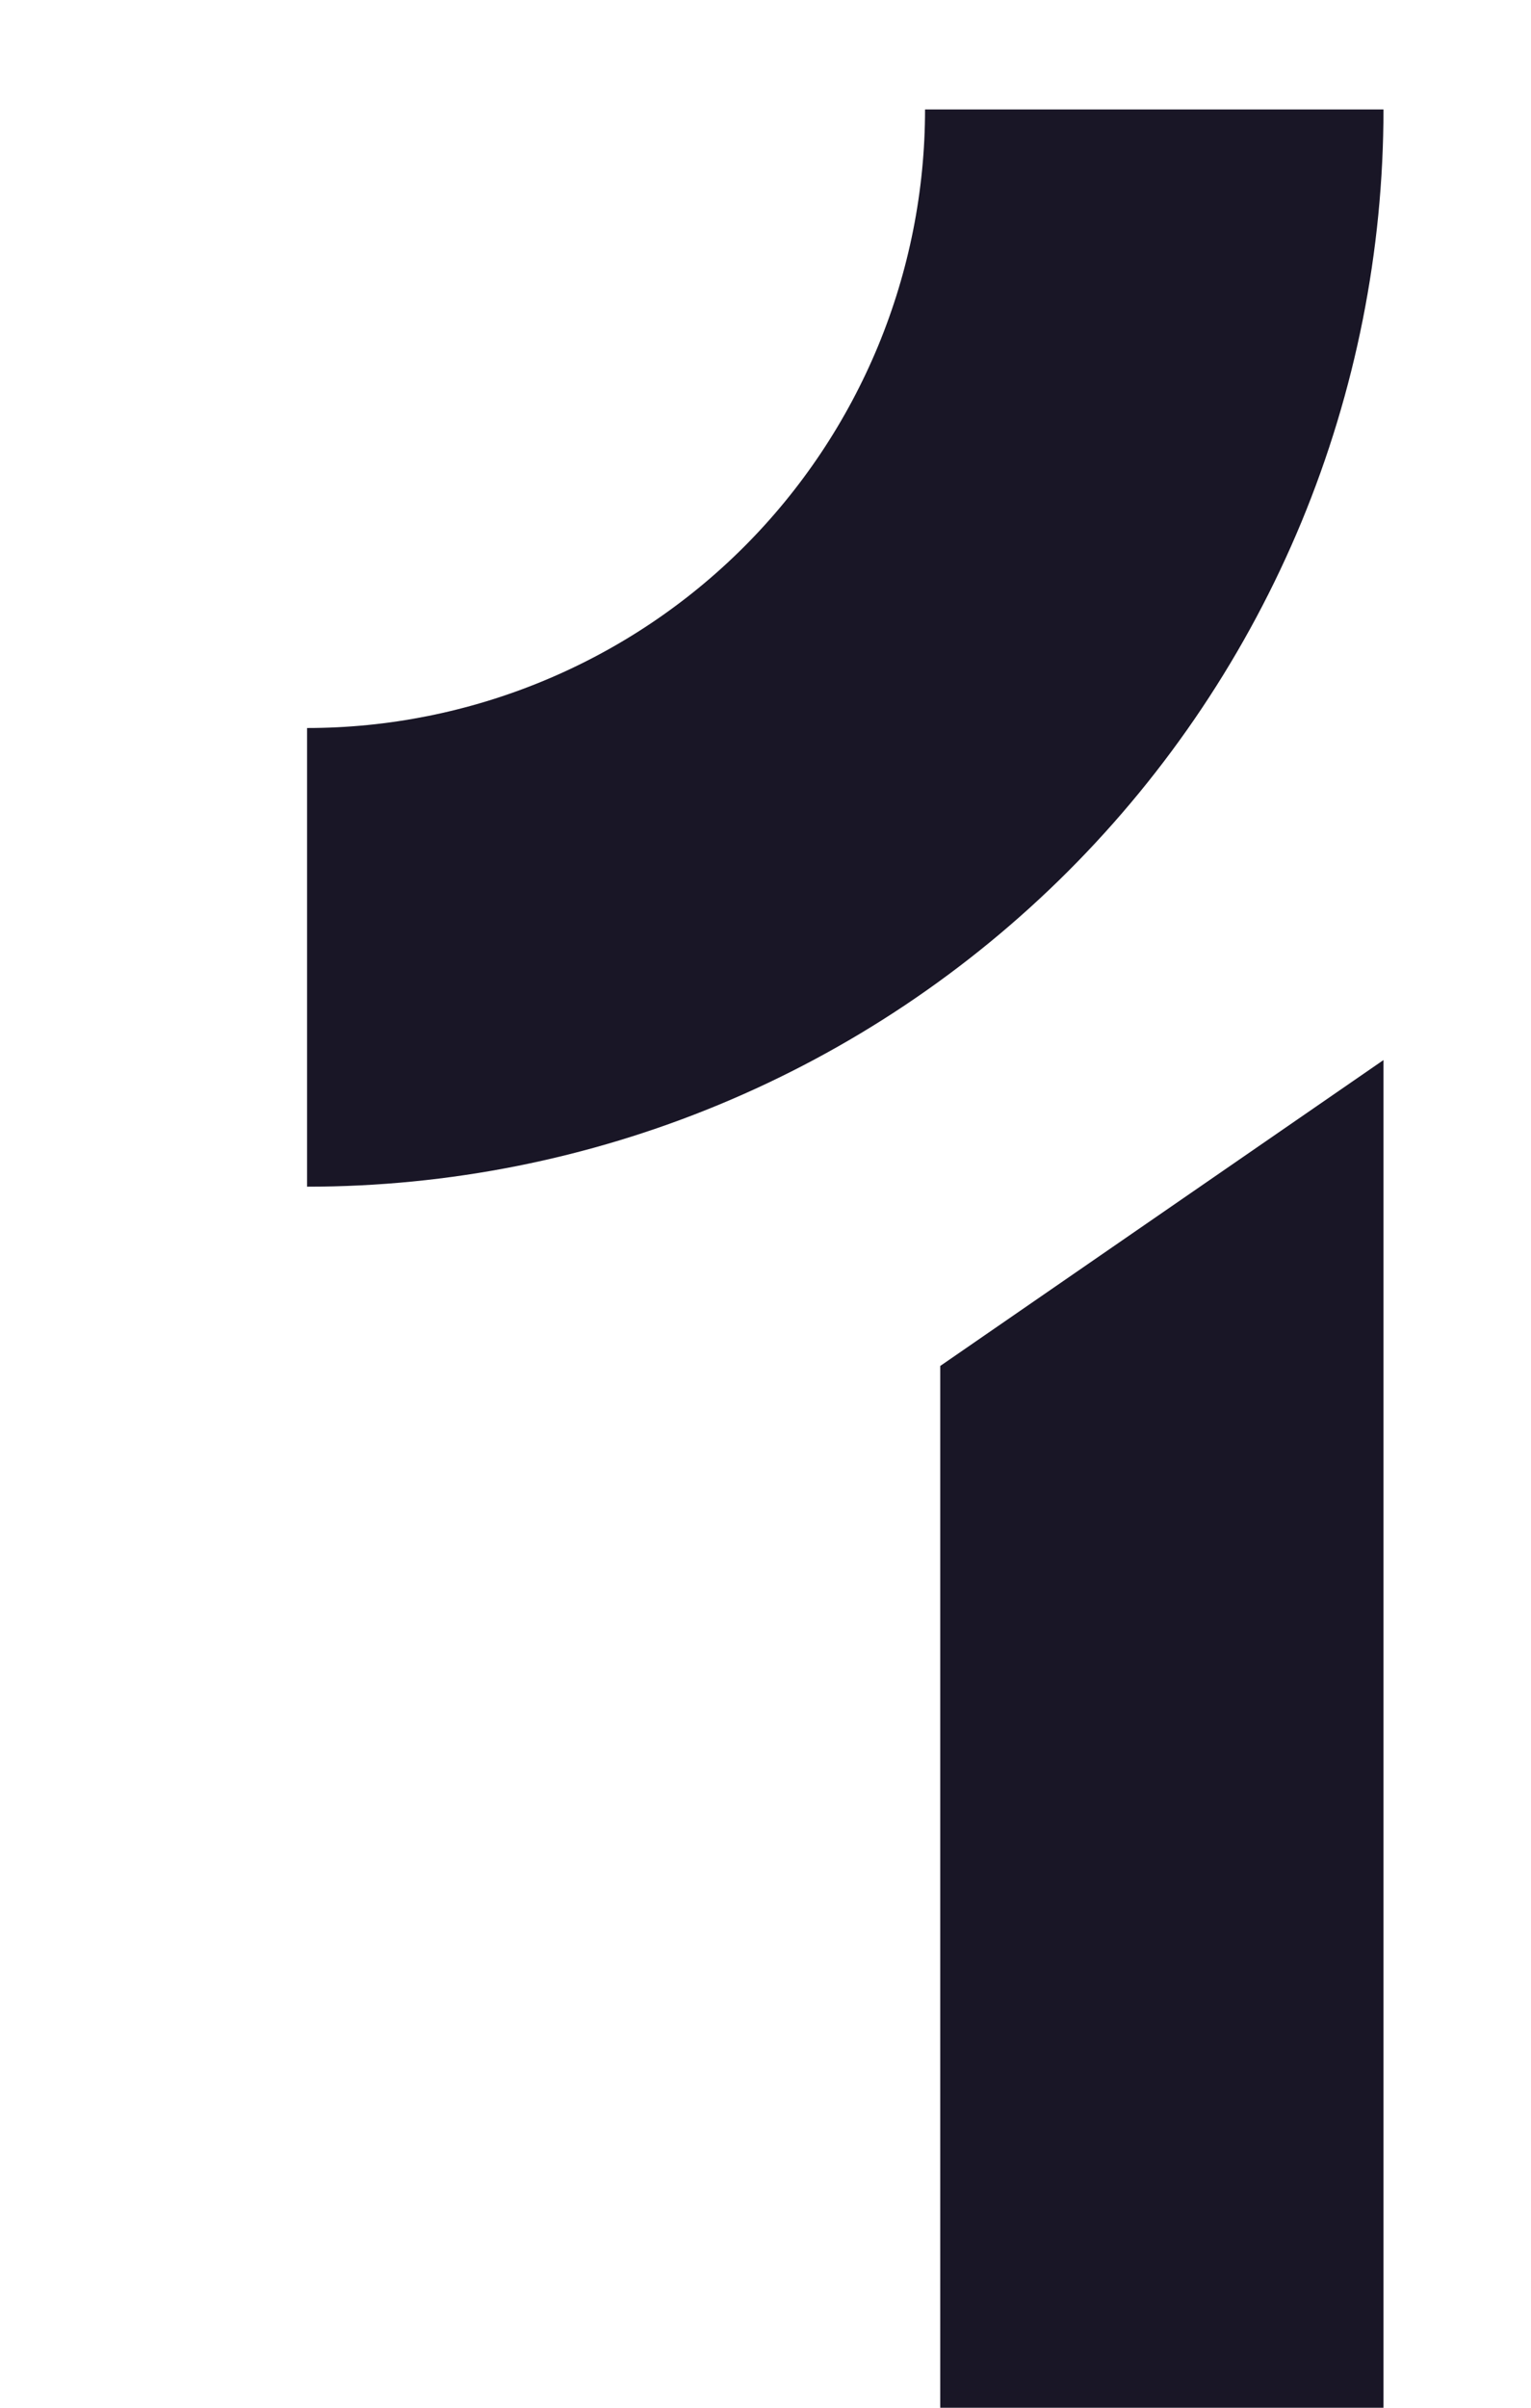
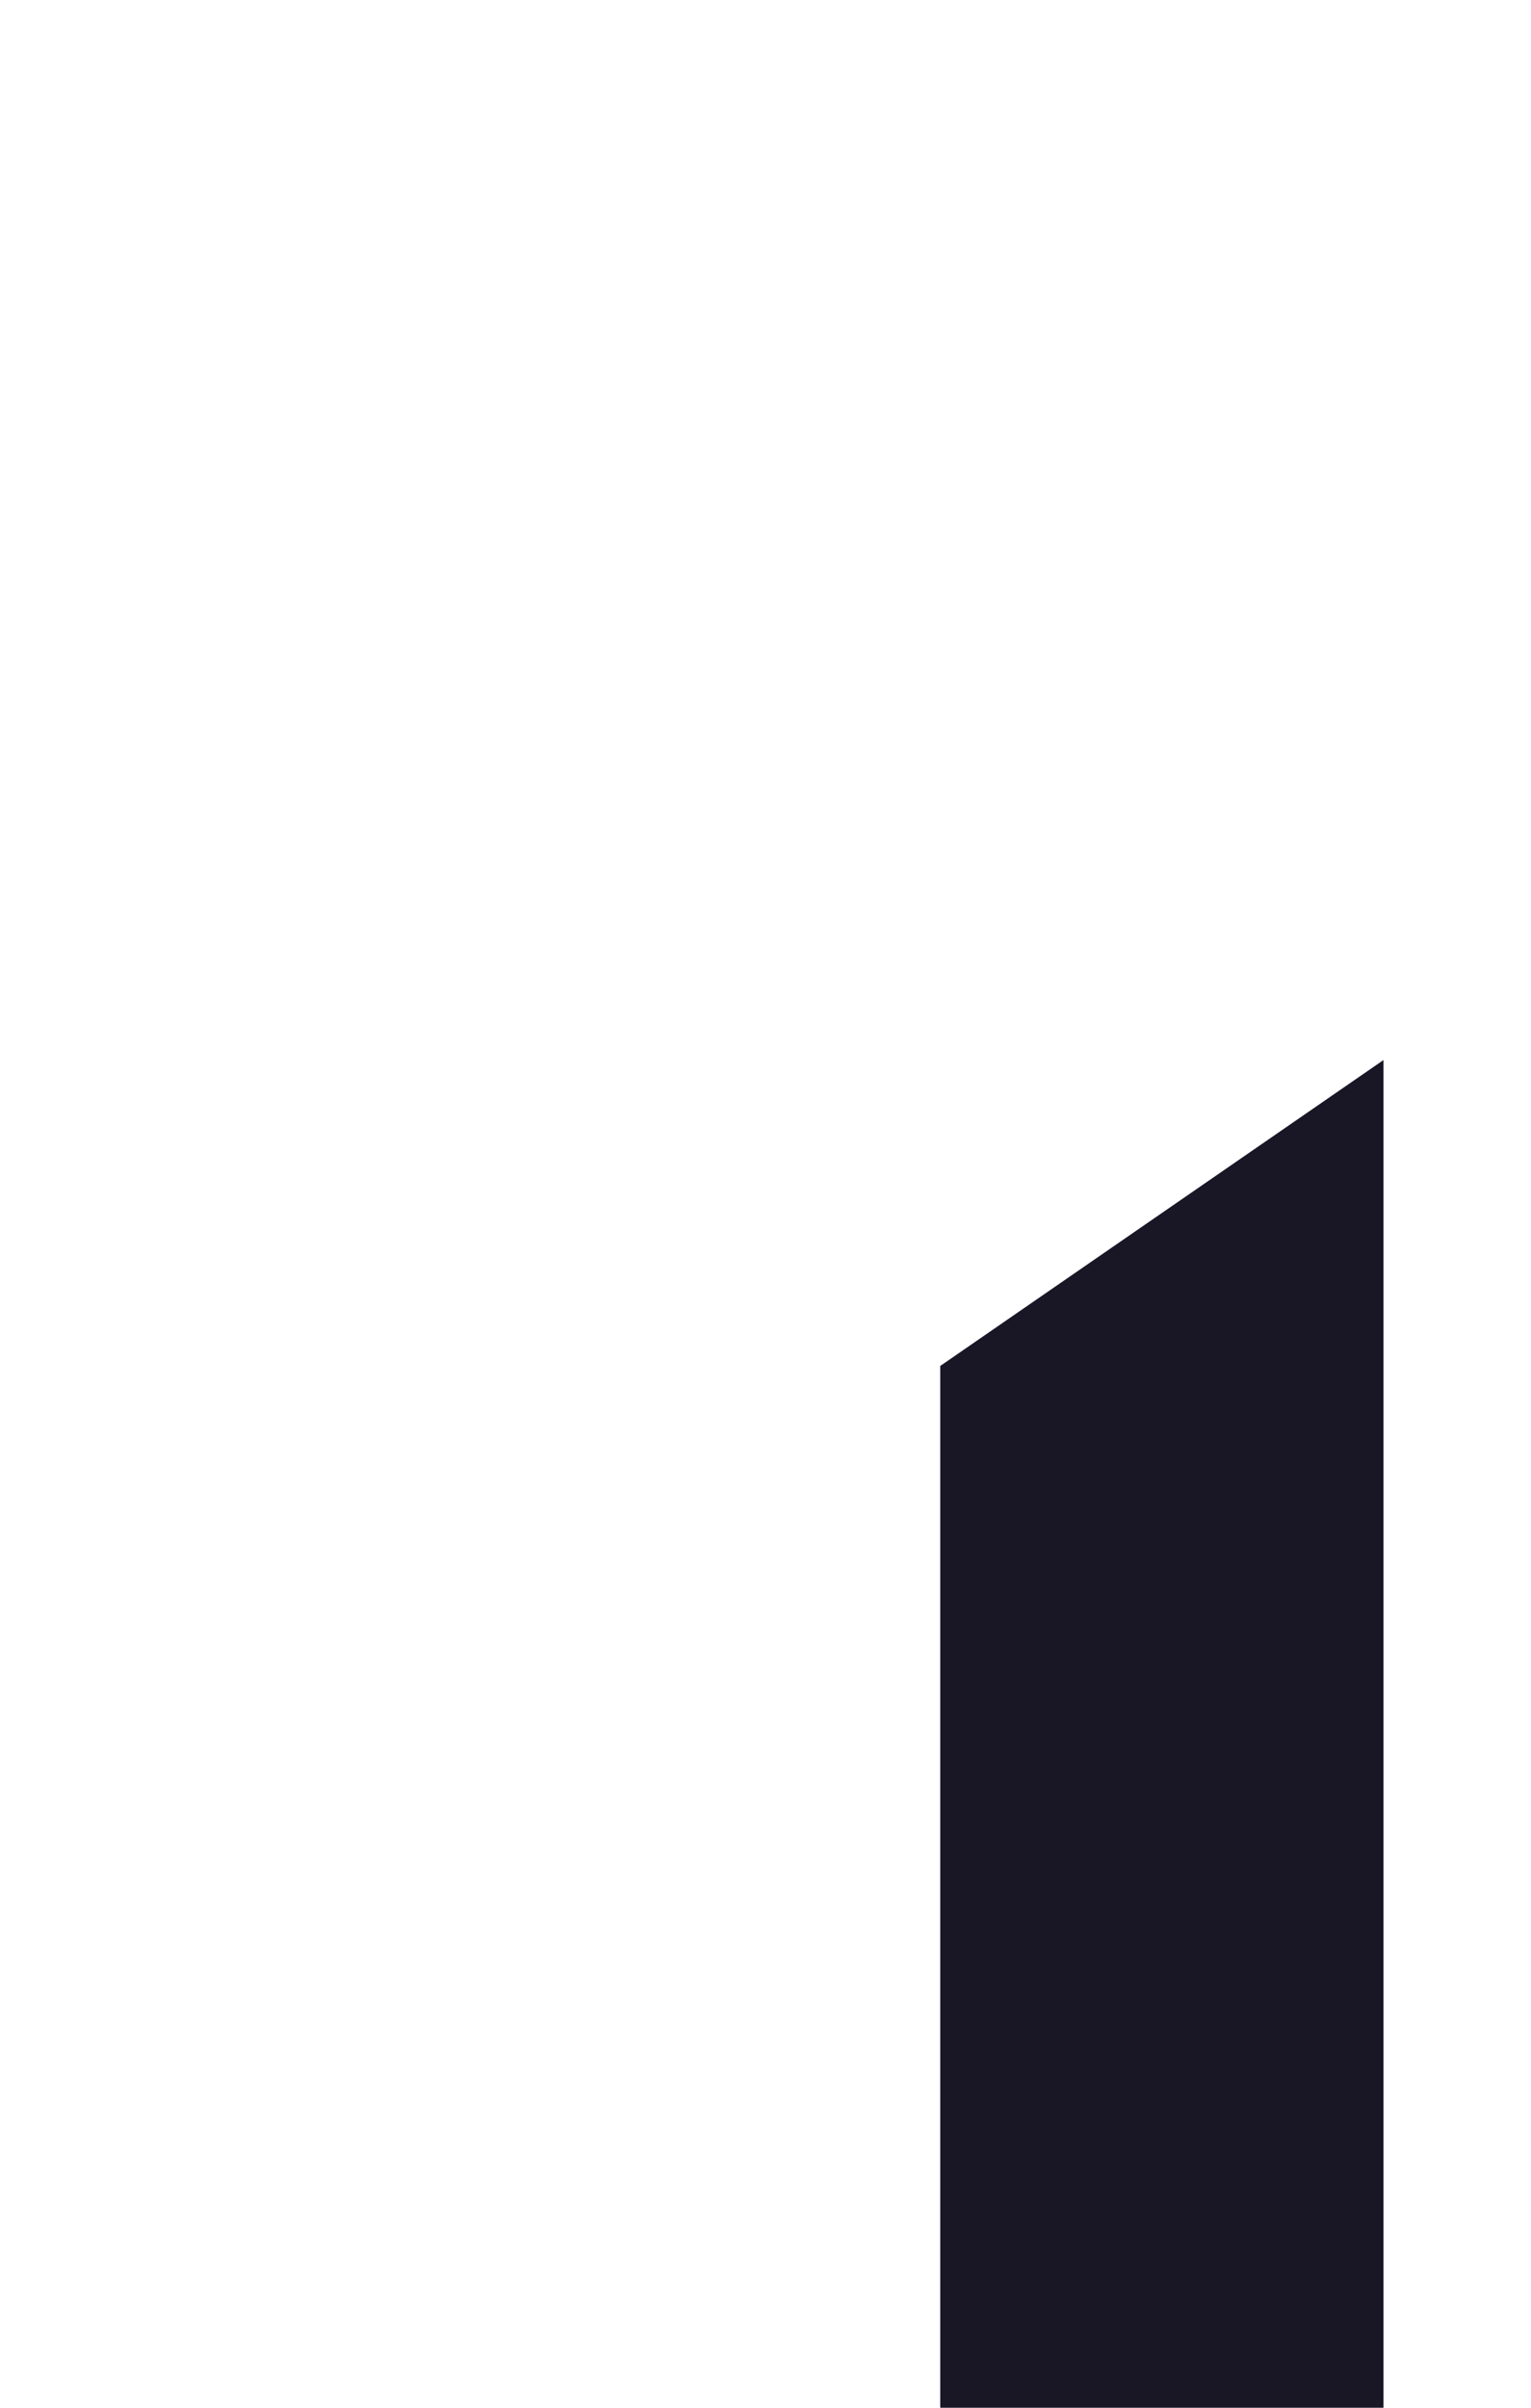
<svg xmlns="http://www.w3.org/2000/svg" width="14" height="22" viewBox="0 0 14 22" fill="none">
  <g clip-path="url(#clip0_925_21)">
-     <path d="M12.651 1C12.651 2.293 12.396 3.573 11.902 4.767C11.407 5.961 10.682 7.046 9.768 7.96C8.854 8.874 7.769 9.599 6.574 10.094C5.38 10.589 4.1 10.843 2.808 10.843L2.808 6.652C3.55 6.652 4.285 6.505 4.97 6.221C5.656 5.937 6.279 5.521 6.804 4.996C7.329 4.471 7.745 3.848 8.029 3.163C8.313 2.477 8.459 1.742 8.459 1H12.651Z" fill="#191626" />
    <path d="M8.598 12.481L12.651 9.686V22.008H8.598V12.481Z" fill="#191626" />
  </g>
  <defs>
    <clipPath id="clip0_925_21">
      <rect width="14" height="22" fill="white" />
    </clipPath>
  </defs>
</svg>